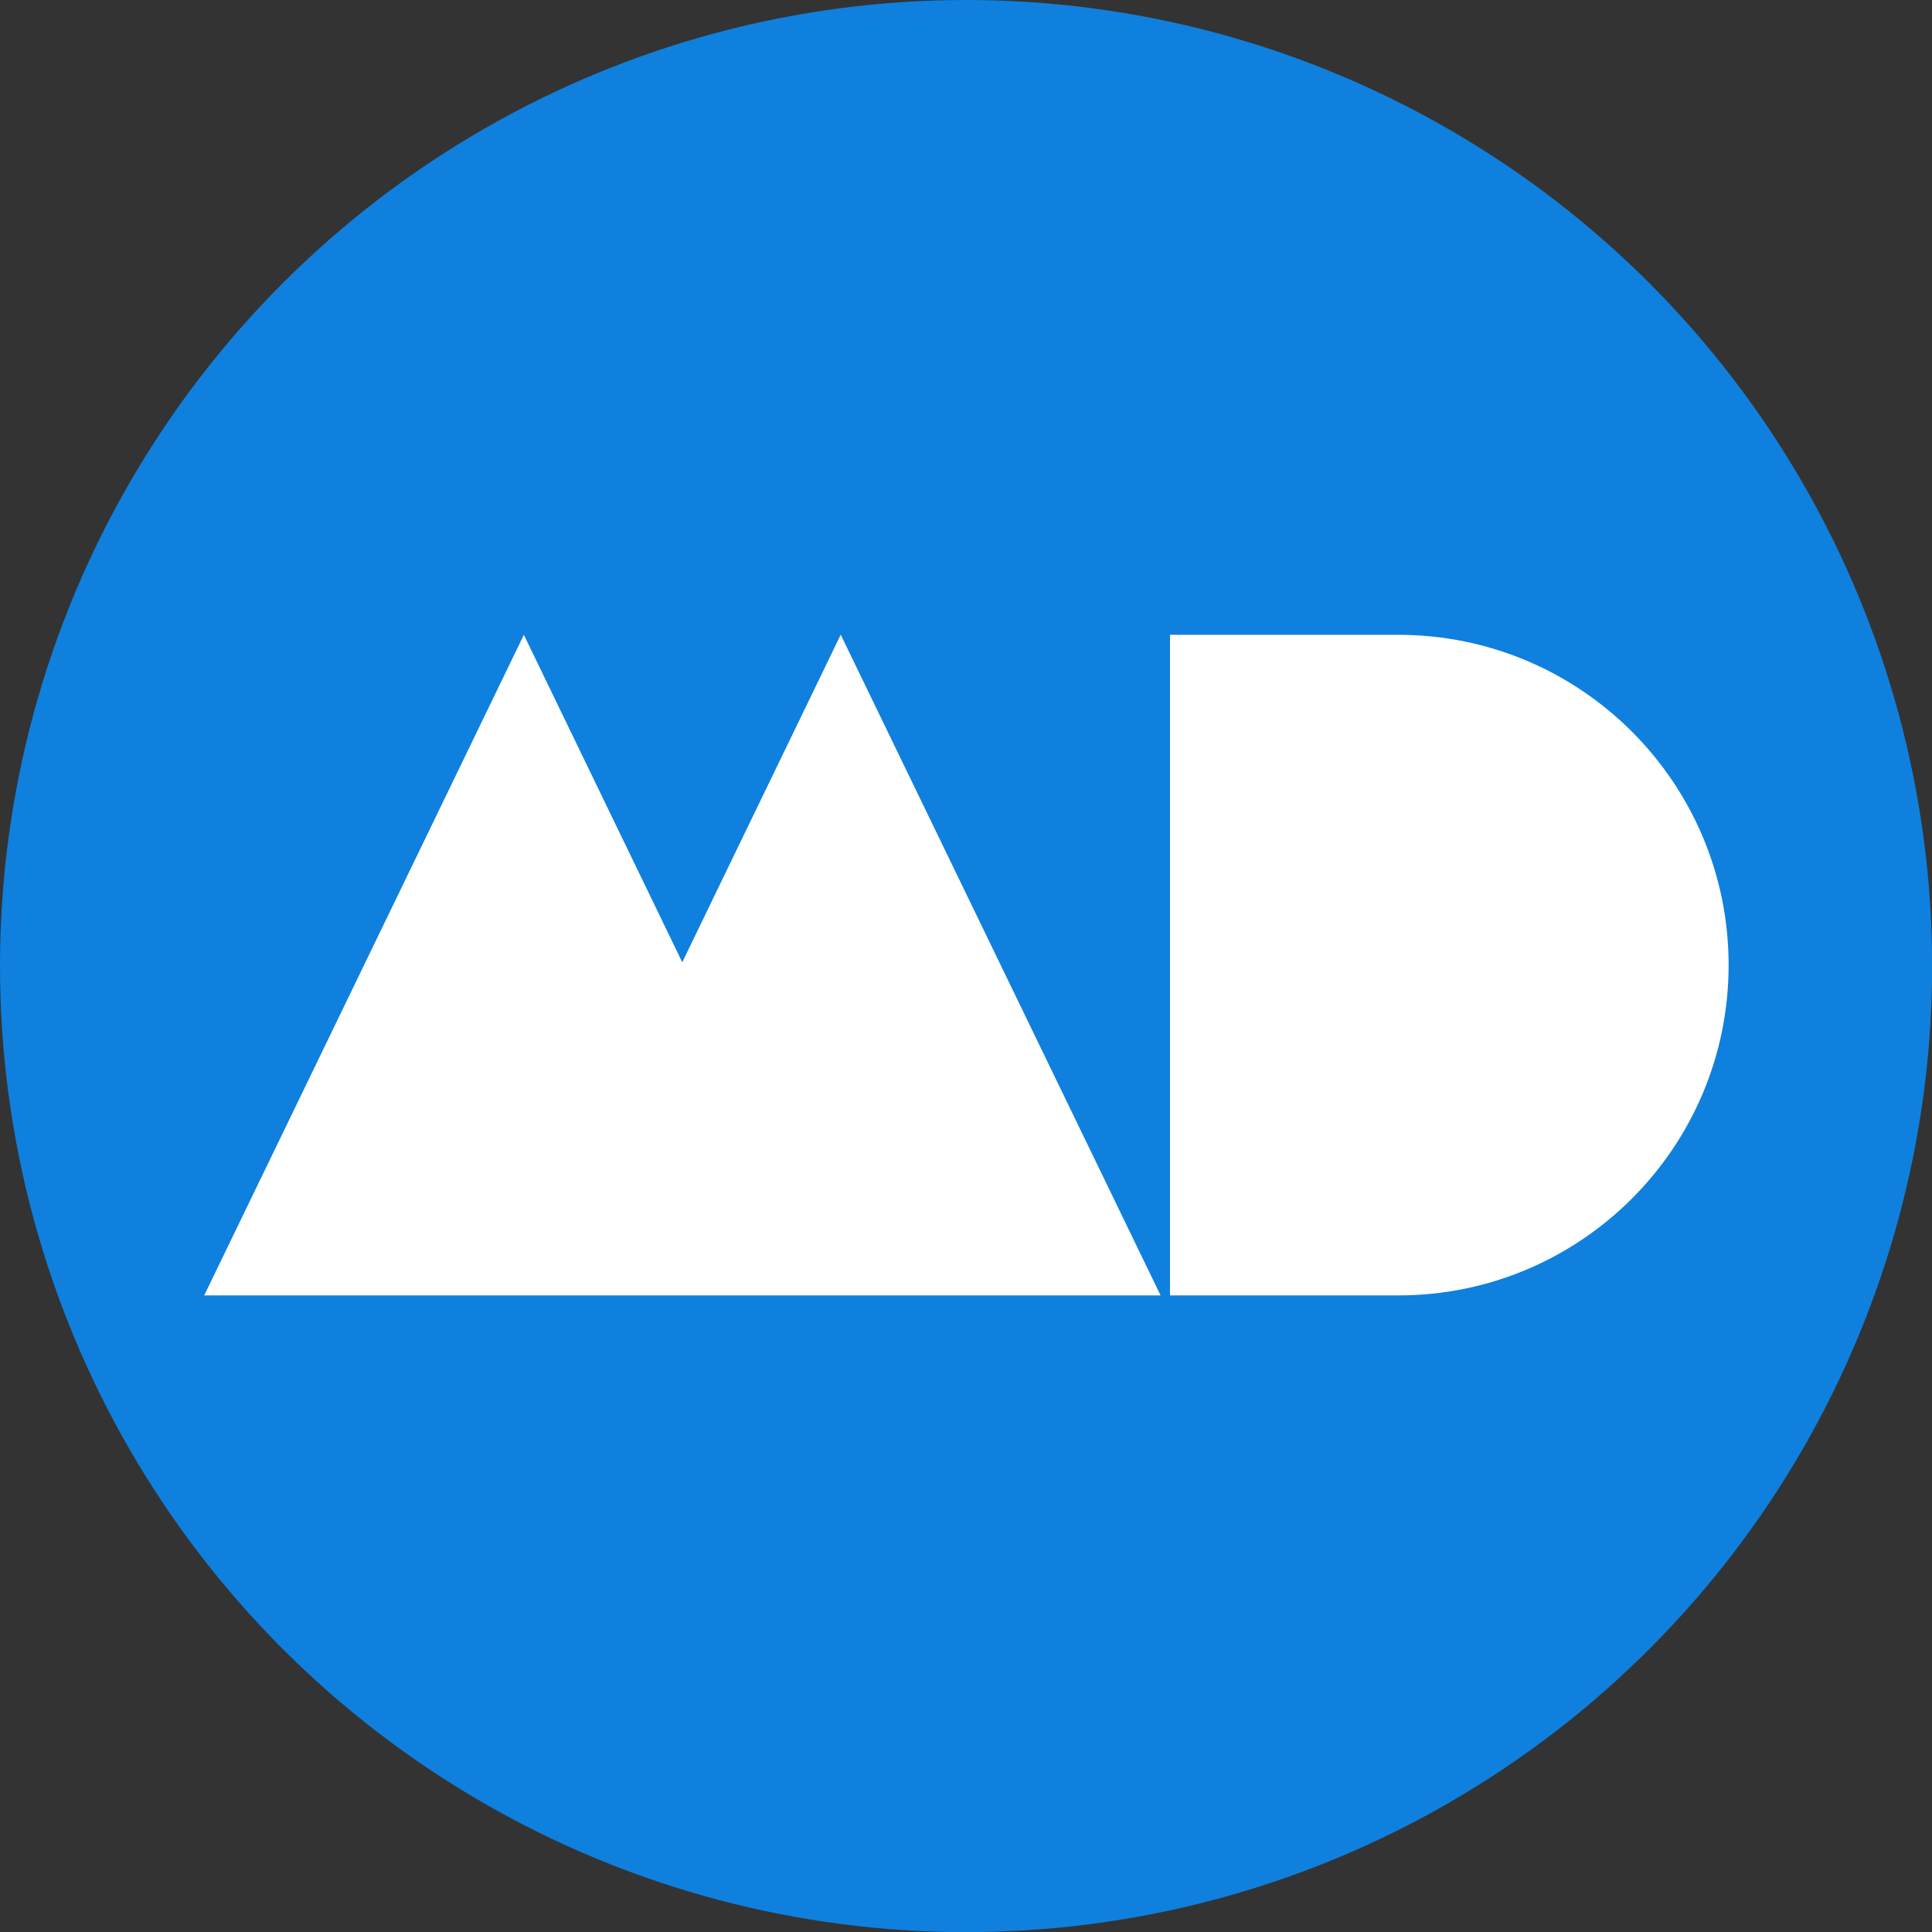
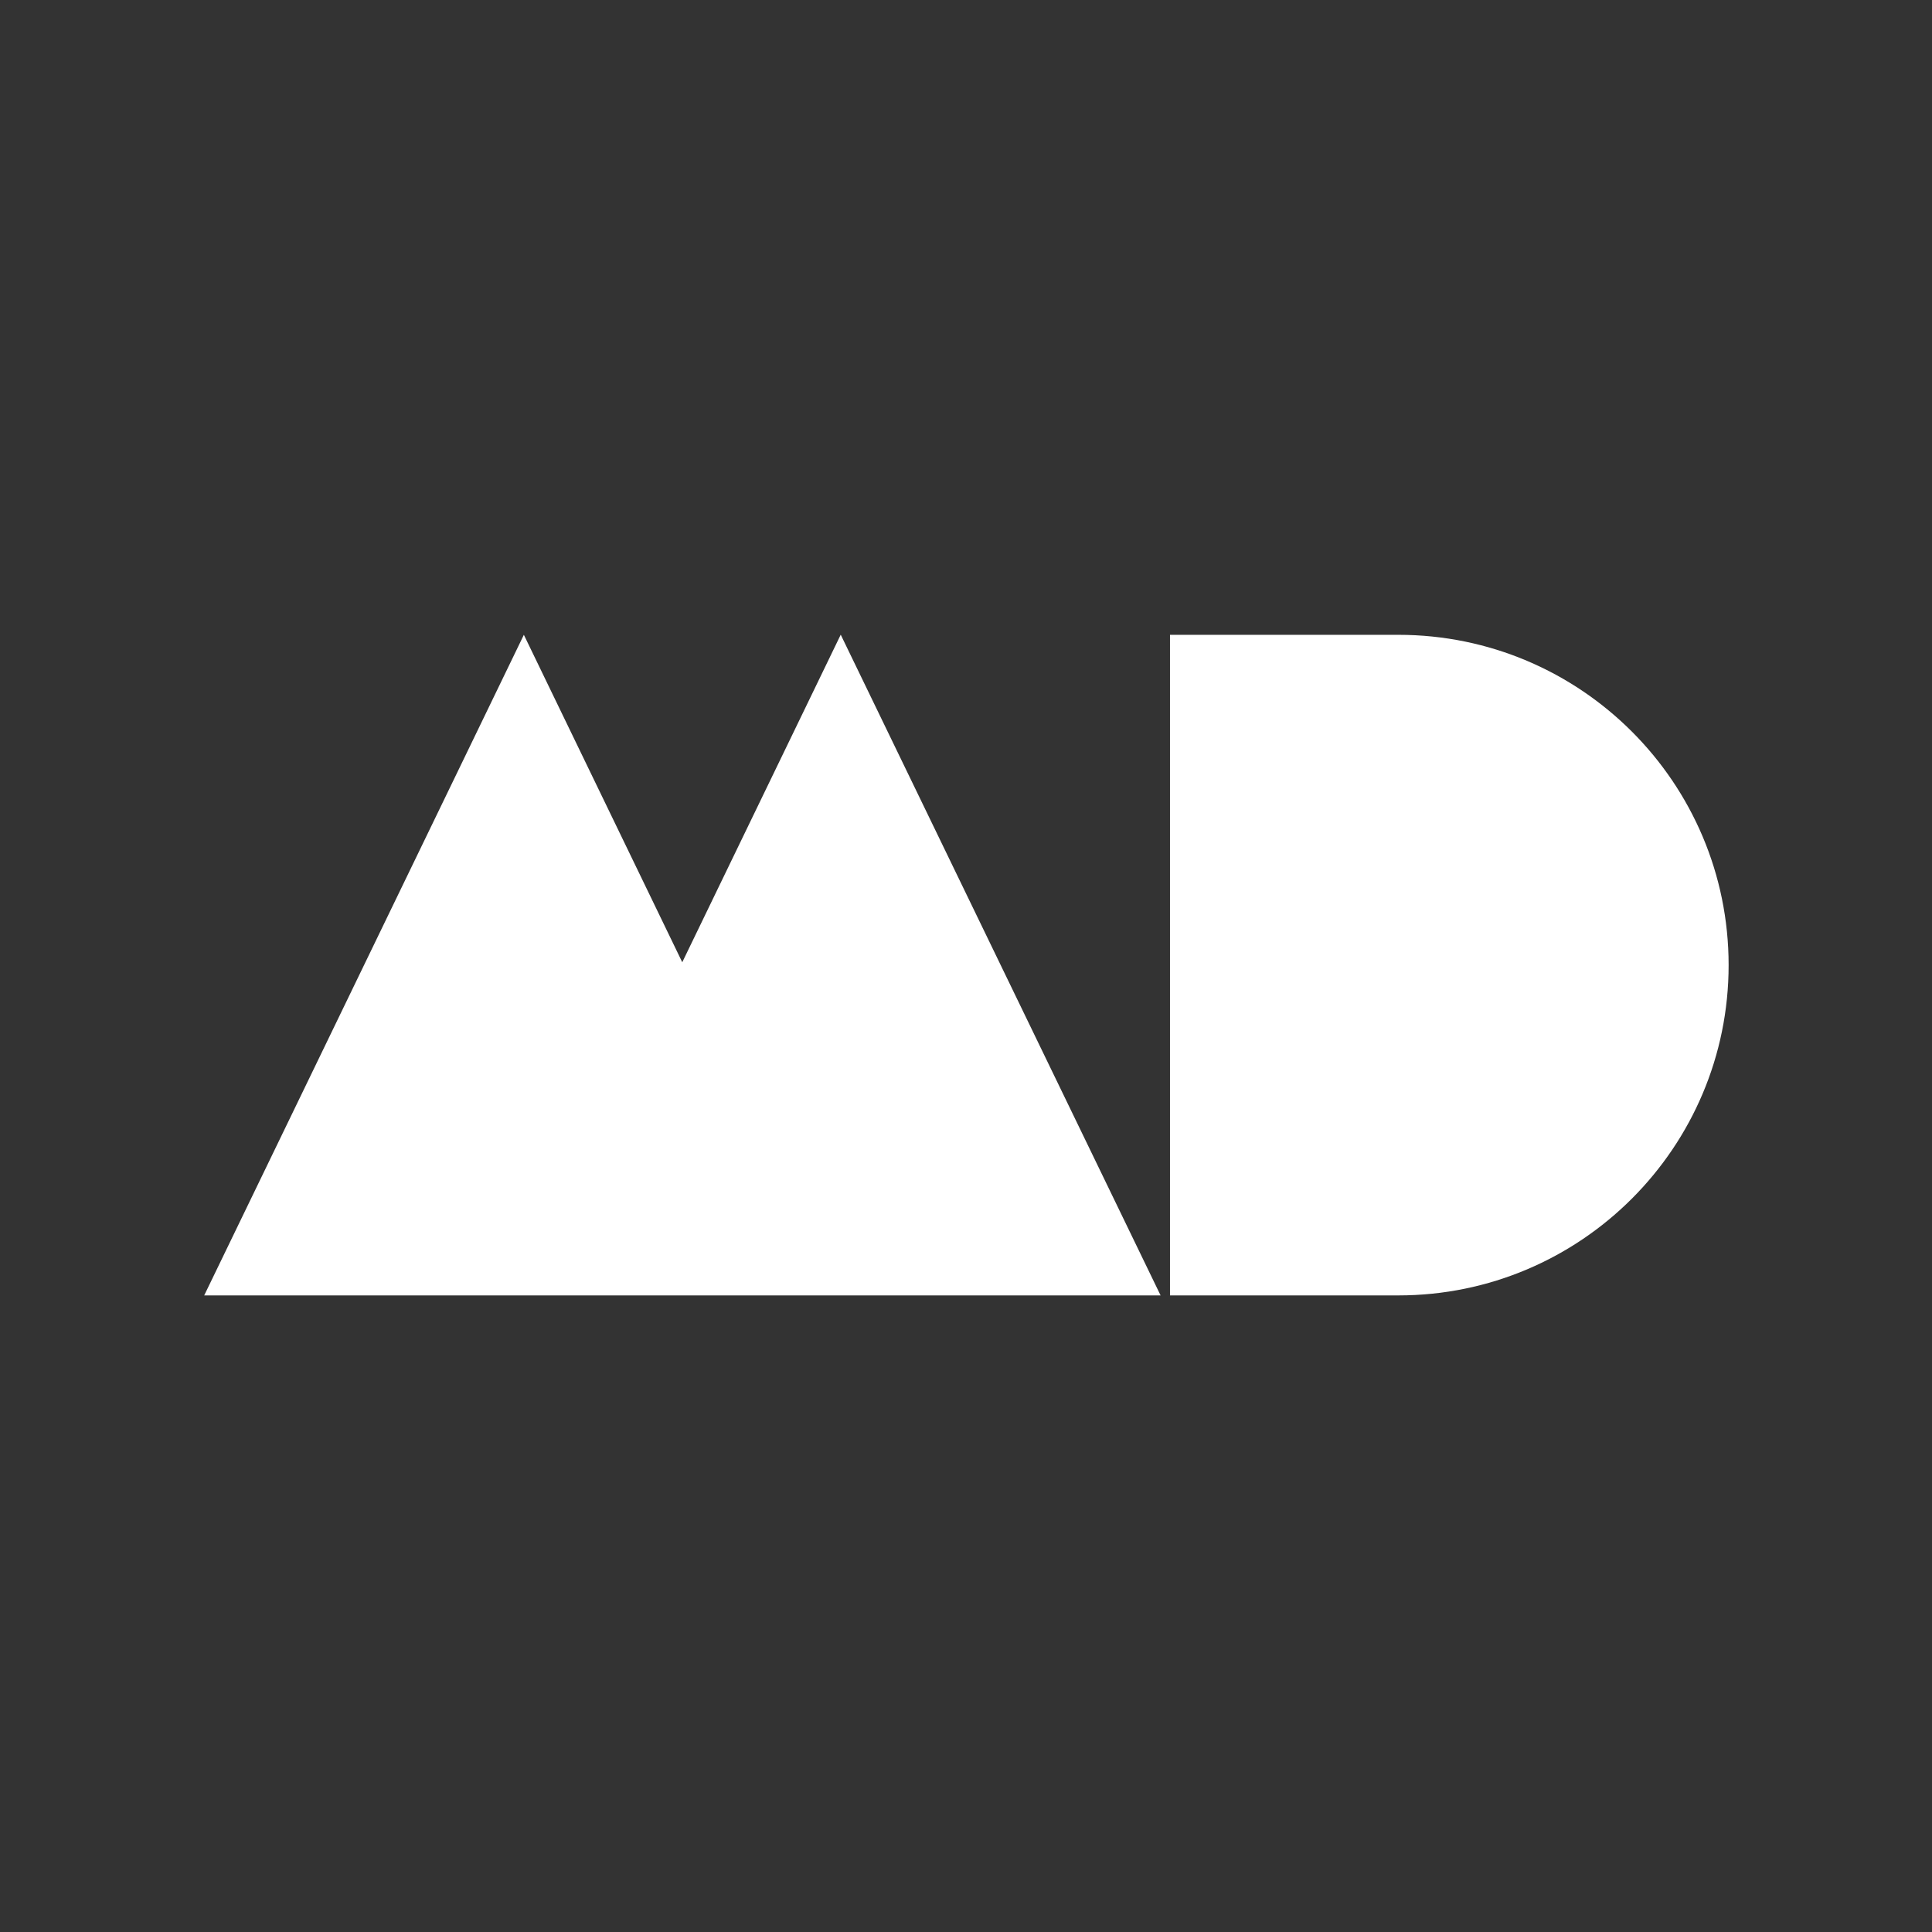
<svg xmlns="http://www.w3.org/2000/svg" id="Calque_2" viewBox="0 0 141.73 141.73">
  <rect x="0" y="0" width="141.73" height="141.73" fill="#333333" stroke="none" />
  <defs>
    <style>.cls-1{fill:#fff;}.cls-2{fill:#0f80de;}</style>
  </defs>
  <g id="Calque_1-2">
-     <circle class="cls-2" cx="70.87" cy="70.87" r="70.87" />
    <path class="cls-1" d="m61.68,46.57l23.46,48.46H14.98l23.45-48.46,11.62,24.02,11.62-24.02Z" />
    <path class="cls-1" d="m102.58,46.57c13.38,0,24.23,10.85,24.23,24.23s-10.85,24.23-24.23,24.23h-16.75v-48.46h16.75Z" />
  </g>
</svg>